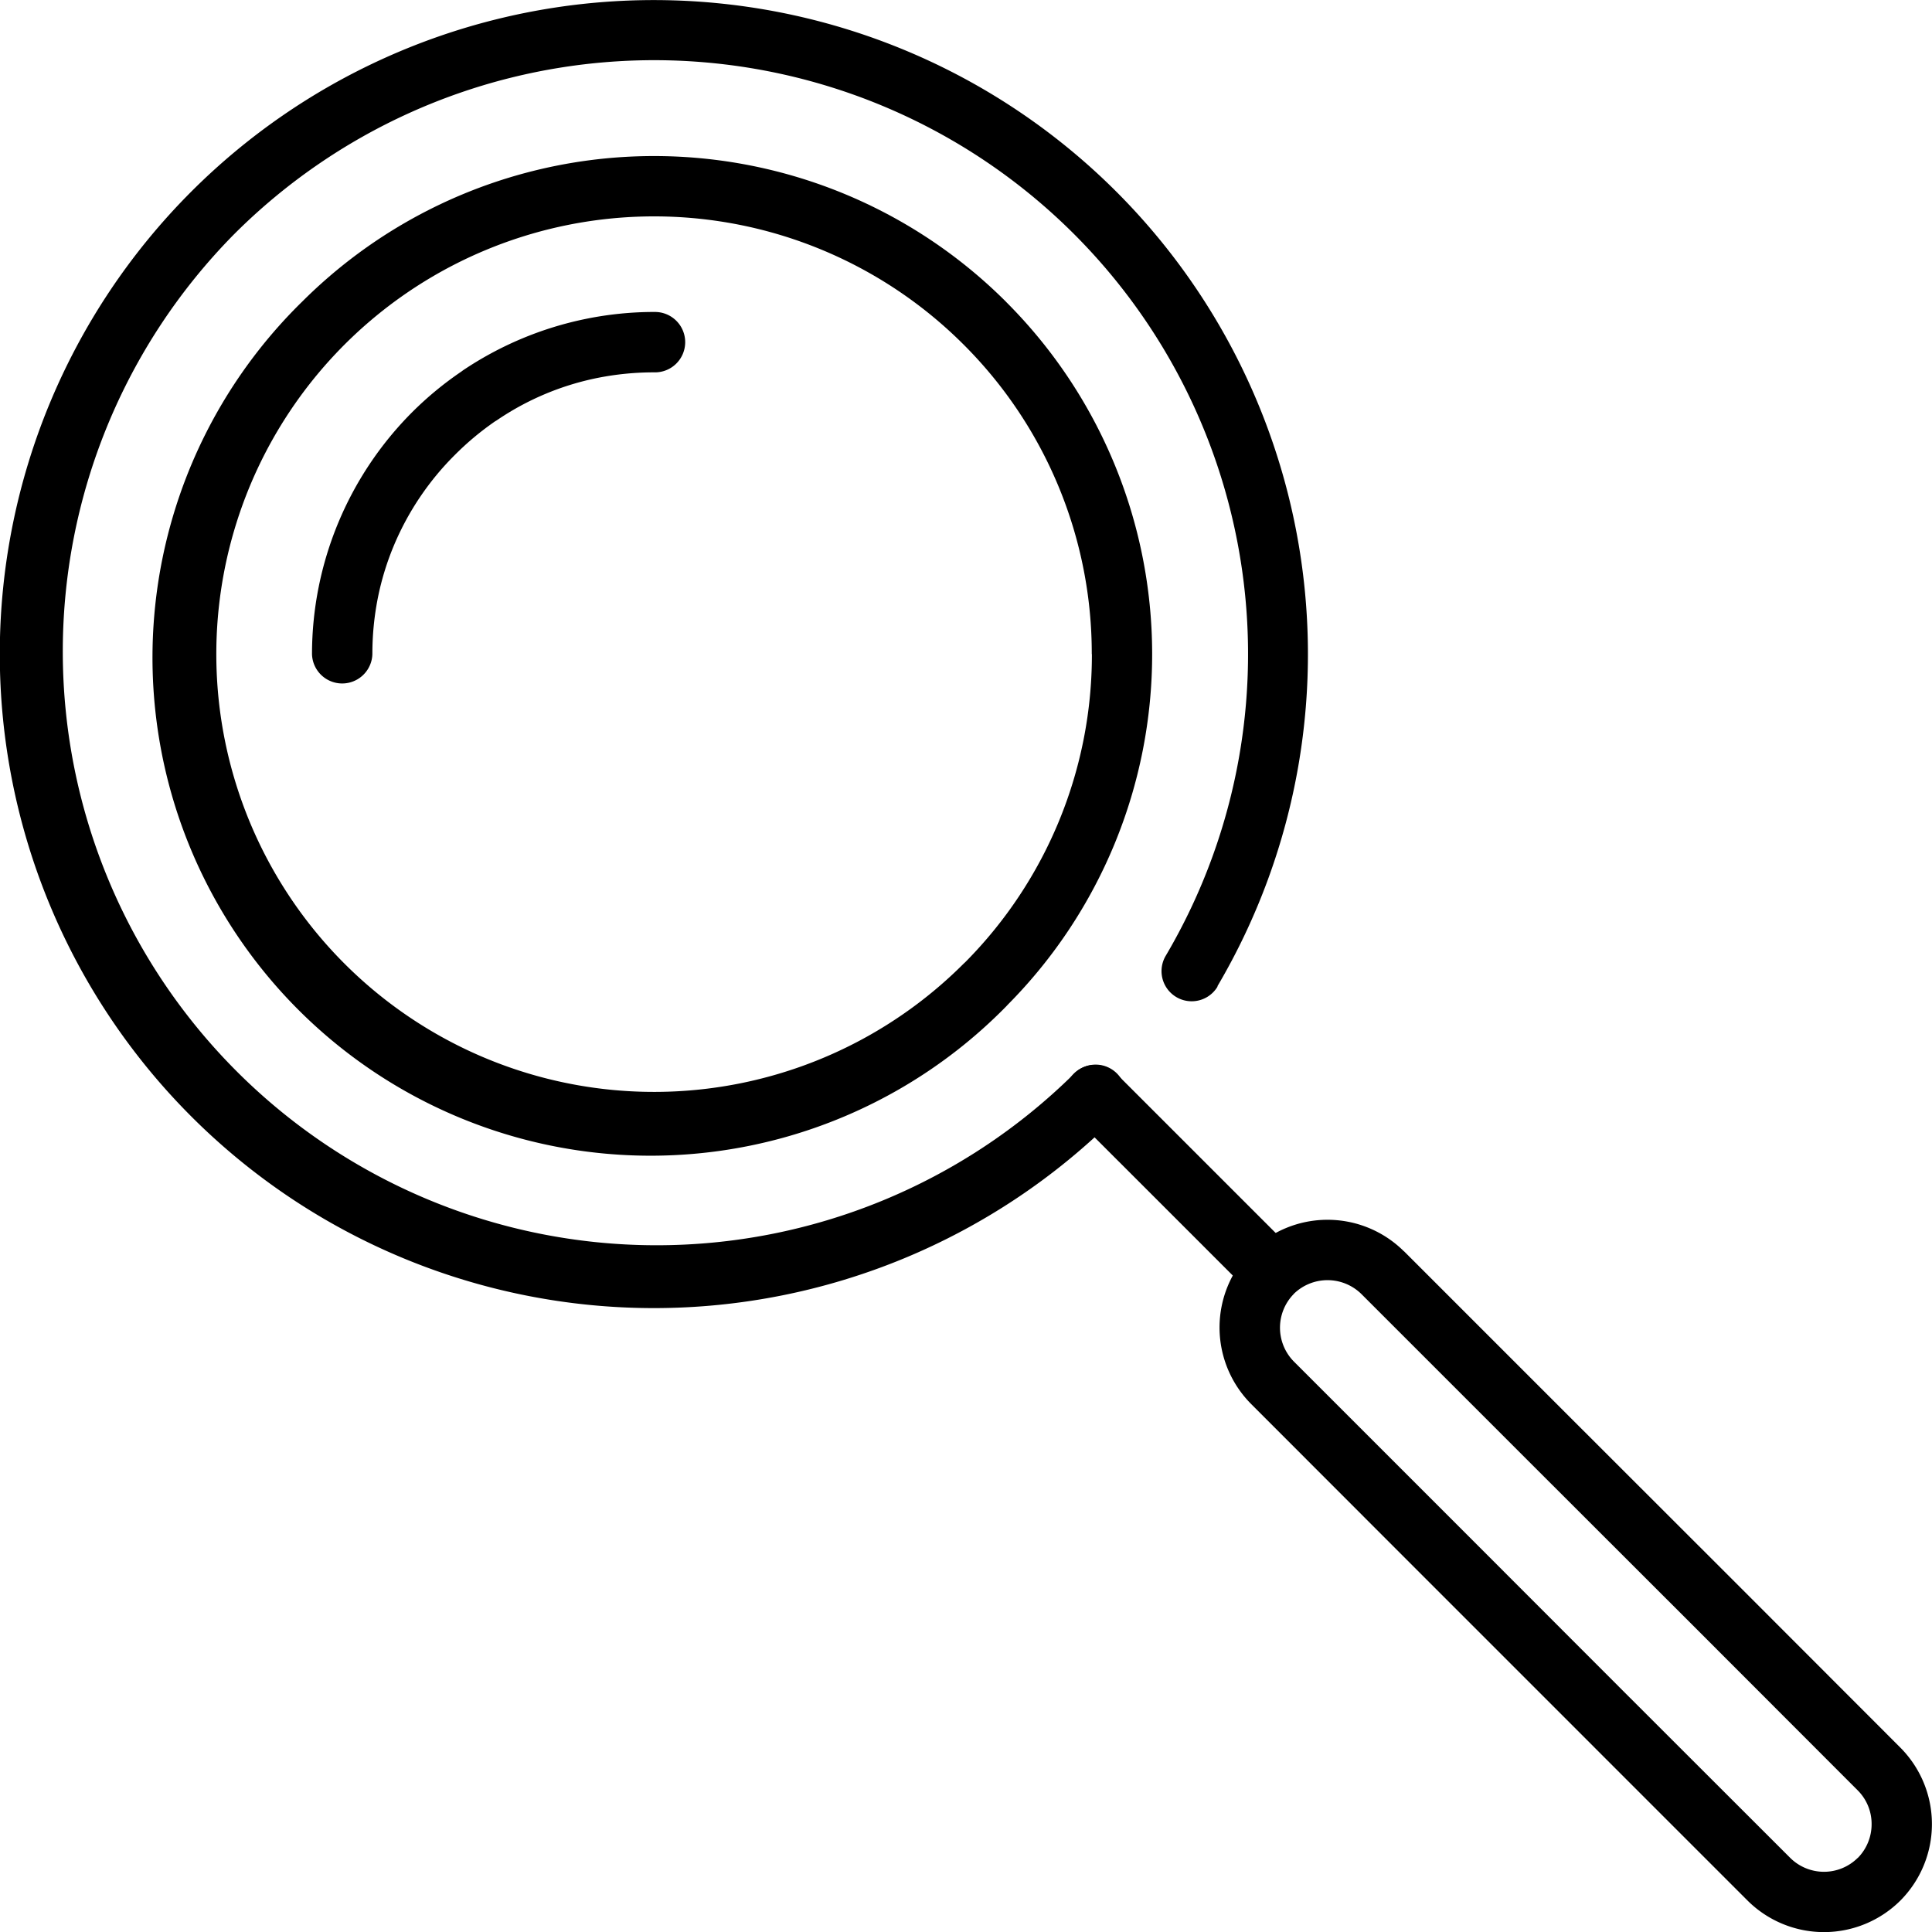
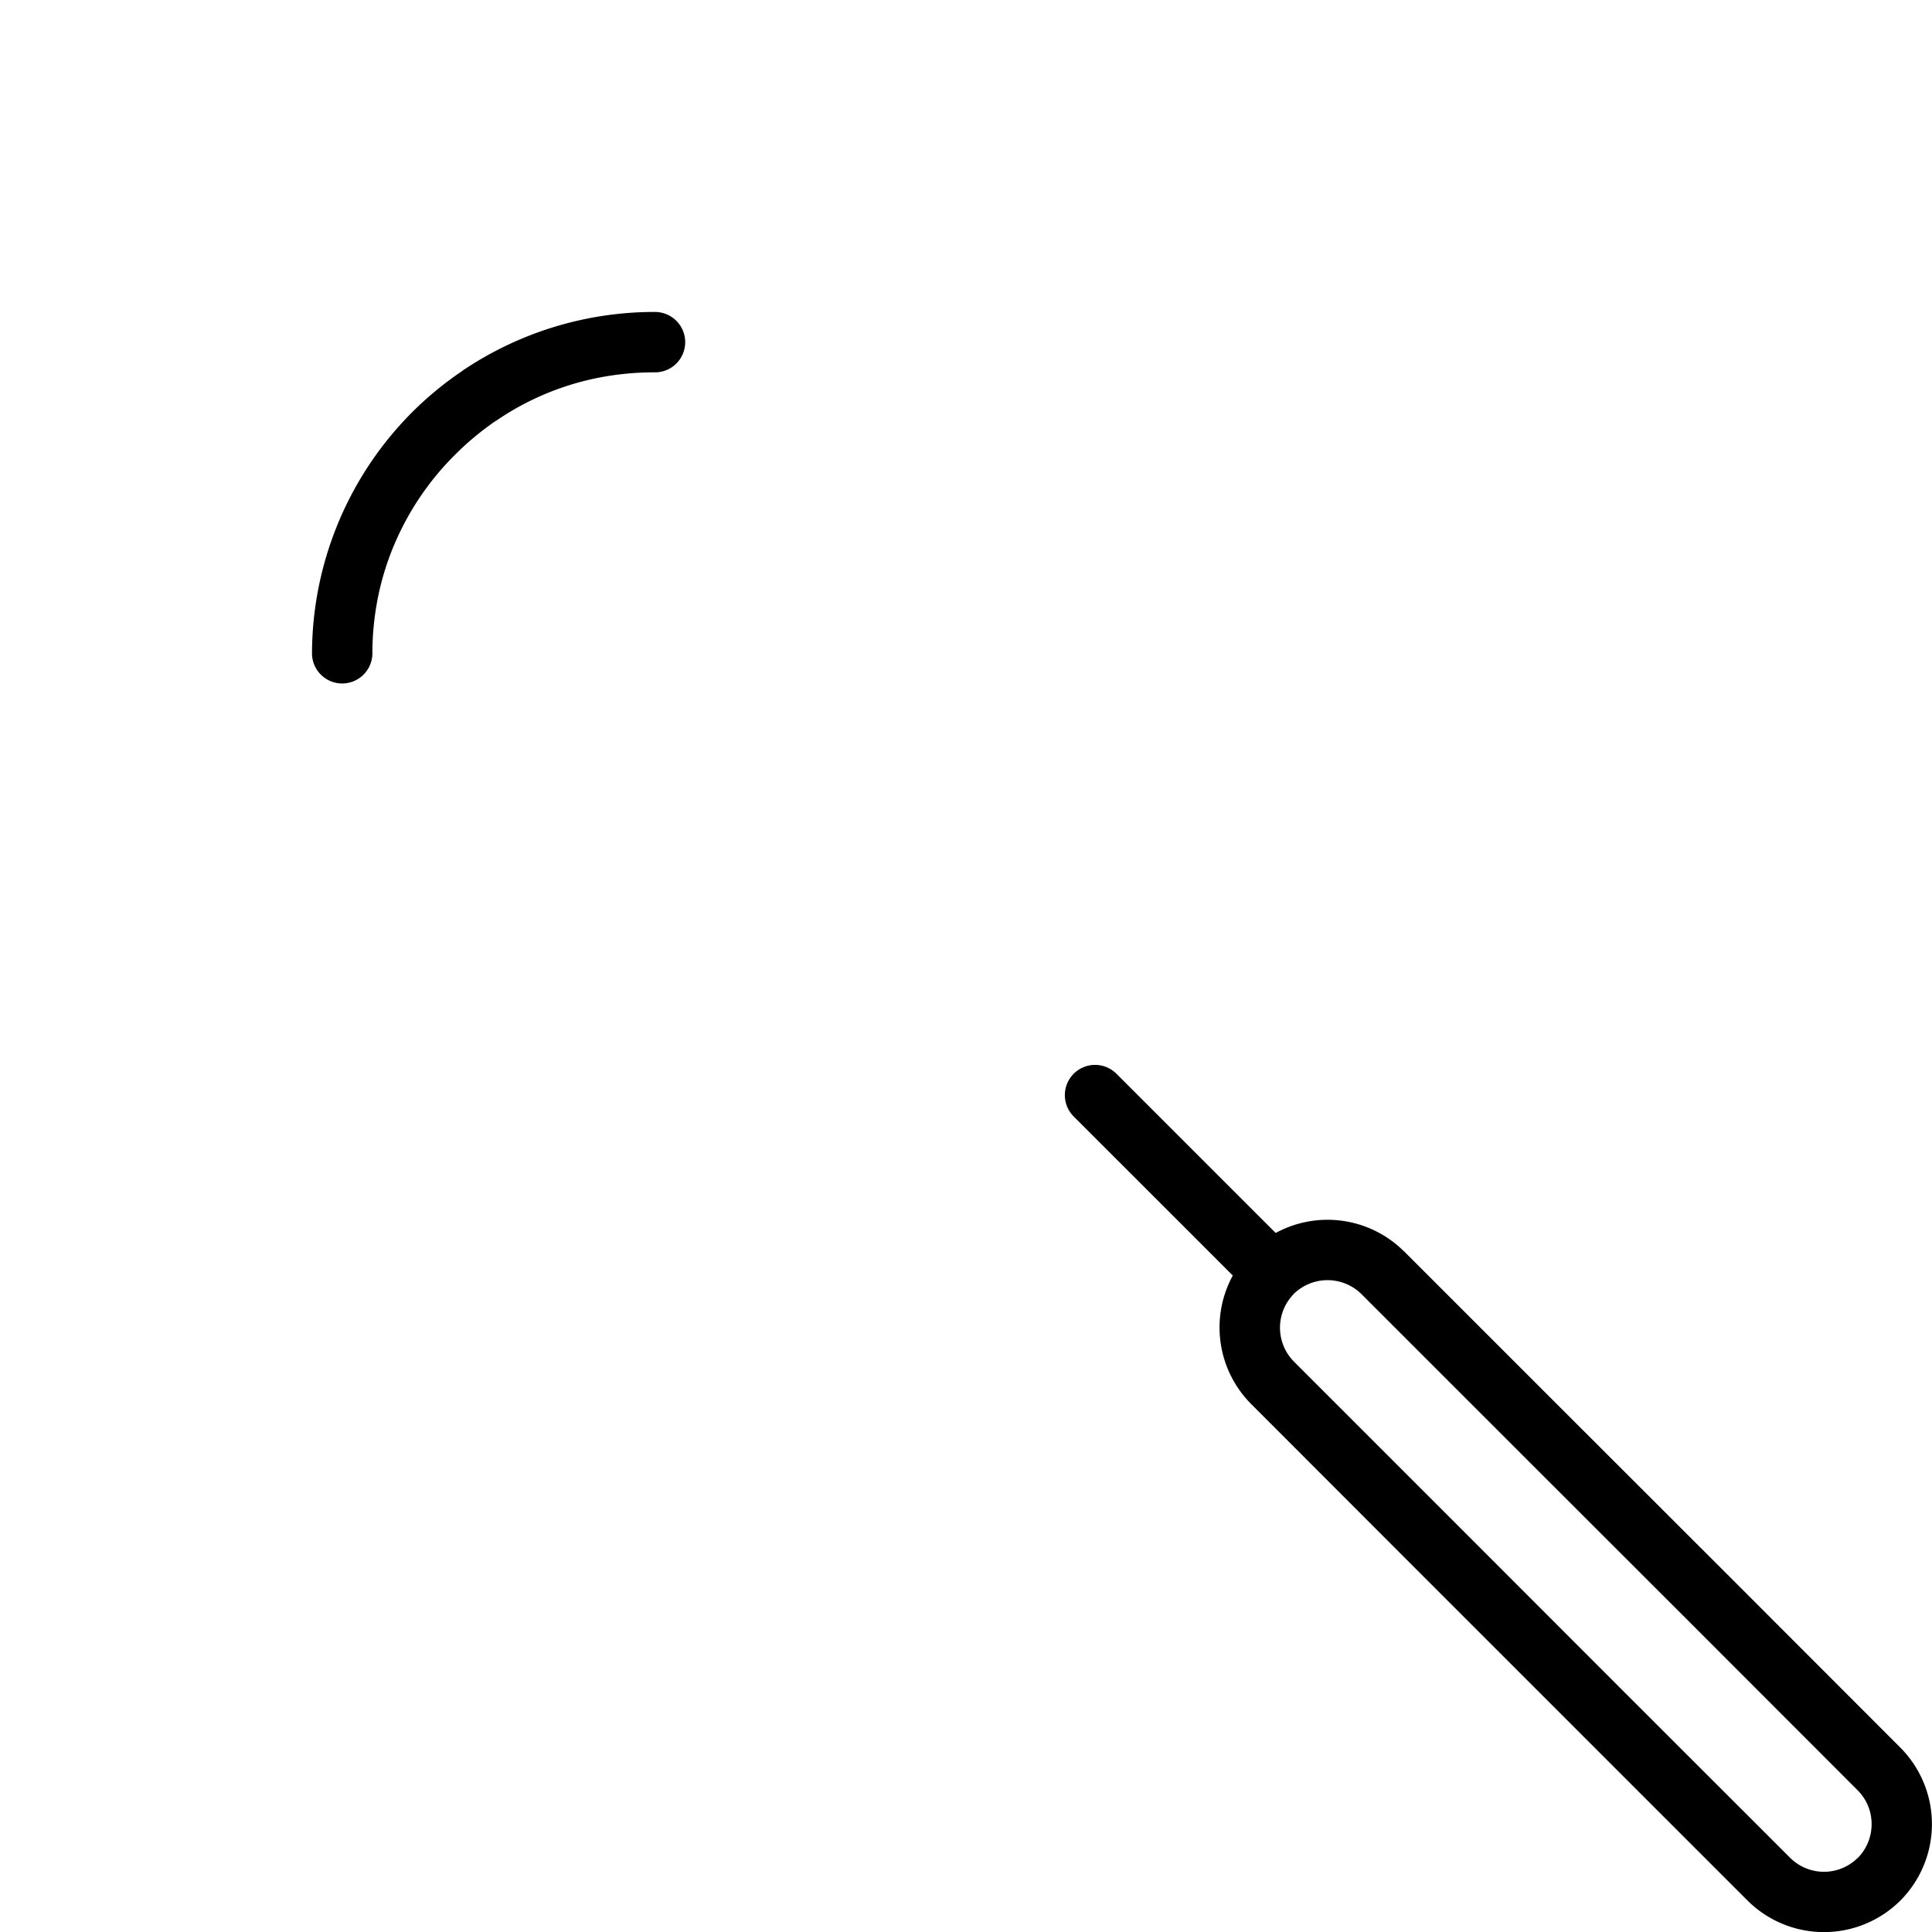
<svg xmlns="http://www.w3.org/2000/svg" id="Groupe_193" data-name="Groupe 193" width="78.183" height="78.191" viewBox="0 0 78.183 78.191">
-   <path id="Tracé_497" data-name="Tracé 497" d="M405.4,1223.64a17.654,17.654,0,0,0-5.185-12.525l0,0,0,0a17.715,17.715,0,1,0,0,25.051l.061-.056a17.653,17.653,0,0,0,5.129-12.469Zm-3.464-14.251a20.143,20.143,0,0,1,.071,28.431l-.069.074a20.157,20.157,0,1,1-28.51-28.5l.008-.007a20.152,20.152,0,0,1,28.5,0Z" transform="translate(-361.219 -1197.169)" fill-rule="evenodd" />
-   <path id="Tracé_498" data-name="Tracé 498" d="M414.325,1240.922a1.219,1.219,0,1,1-2.1-1.242,24.034,24.034,0,0,0-37.7-29.2l0,0,0,0a24.029,24.029,0,0,0,33.984,33.979,1.218,1.218,0,1,1,1.716,1.728,26.468,26.468,0,0,1-37.428-37.436l0,0a26.472,26.472,0,0,1,41.518,32.165Z" transform="translate(-365.051 -1201.002)" fill-rule="evenodd" />
  <path id="Tracé_499" data-name="Tracé 499" d="M383.857,1205.962a1.222,1.222,0,1,1,0,2.443,11.666,11.666,0,0,0-2.273.222,11.142,11.142,0,0,0-4.093,1.718l-.064.038a11.581,11.581,0,0,0-1.634,1.364,11.376,11.376,0,0,0-2.448,3.619,11.156,11.156,0,0,0-.669,2.169,11.643,11.643,0,0,0-.221,2.273,1.222,1.222,0,0,1-2.443,0,13.871,13.871,0,0,1,4.055-9.792,13.8,13.8,0,0,1,1.988-1.642l.071-.053a13.914,13.914,0,0,1,2.347-1.268,13.885,13.885,0,0,1,5.386-1.092Z" transform="translate(-357.386 -1193.337)" fill-rule="evenodd" />
  <path id="Tracé_500" data-name="Tracé 500" d="M382.342,1220.022a1.223,1.223,0,1,1,1.731-1.728l6.969,6.969a1.222,1.222,0,0,1-1.728,1.729Z" transform="translate(-338.884 -1174.833)" fill-rule="evenodd" />
  <path id="Tracé_501" data-name="Tracé 501" d="M385.72,1221.672v0a4.385,4.385,0,0,1,6.182,0l.005,0,0,0v0l6.694,6.694,6.7,6.694,6.694,6.7h0a4.388,4.388,0,0,1,0,6.185l-.005,0,.005,0,0,0h0a4.384,4.384,0,0,1-6.188,0h0l-6.7-6.7-6.694-6.694-6.694-6.7h0a4.388,4.388,0,0,1,0-6.19Zm1.728,1.726v0h0a1.948,1.948,0,0,0,0,2.734h0l6.694,6.694,6.694,6.7,6.7,6.694v0a1.939,1.939,0,0,0,2.731,0l0,0h0l.005,0a1.942,1.942,0,0,0,.557-1.369,1.918,1.918,0,0,0-.562-1.364v0l-6.694-6.7-6.7-6.694-6.694-6.694v0l0,0a1.955,1.955,0,0,0-2.736,0Z" transform="translate(-335.09 -1171.036)" fill-rule="evenodd" />
</svg>